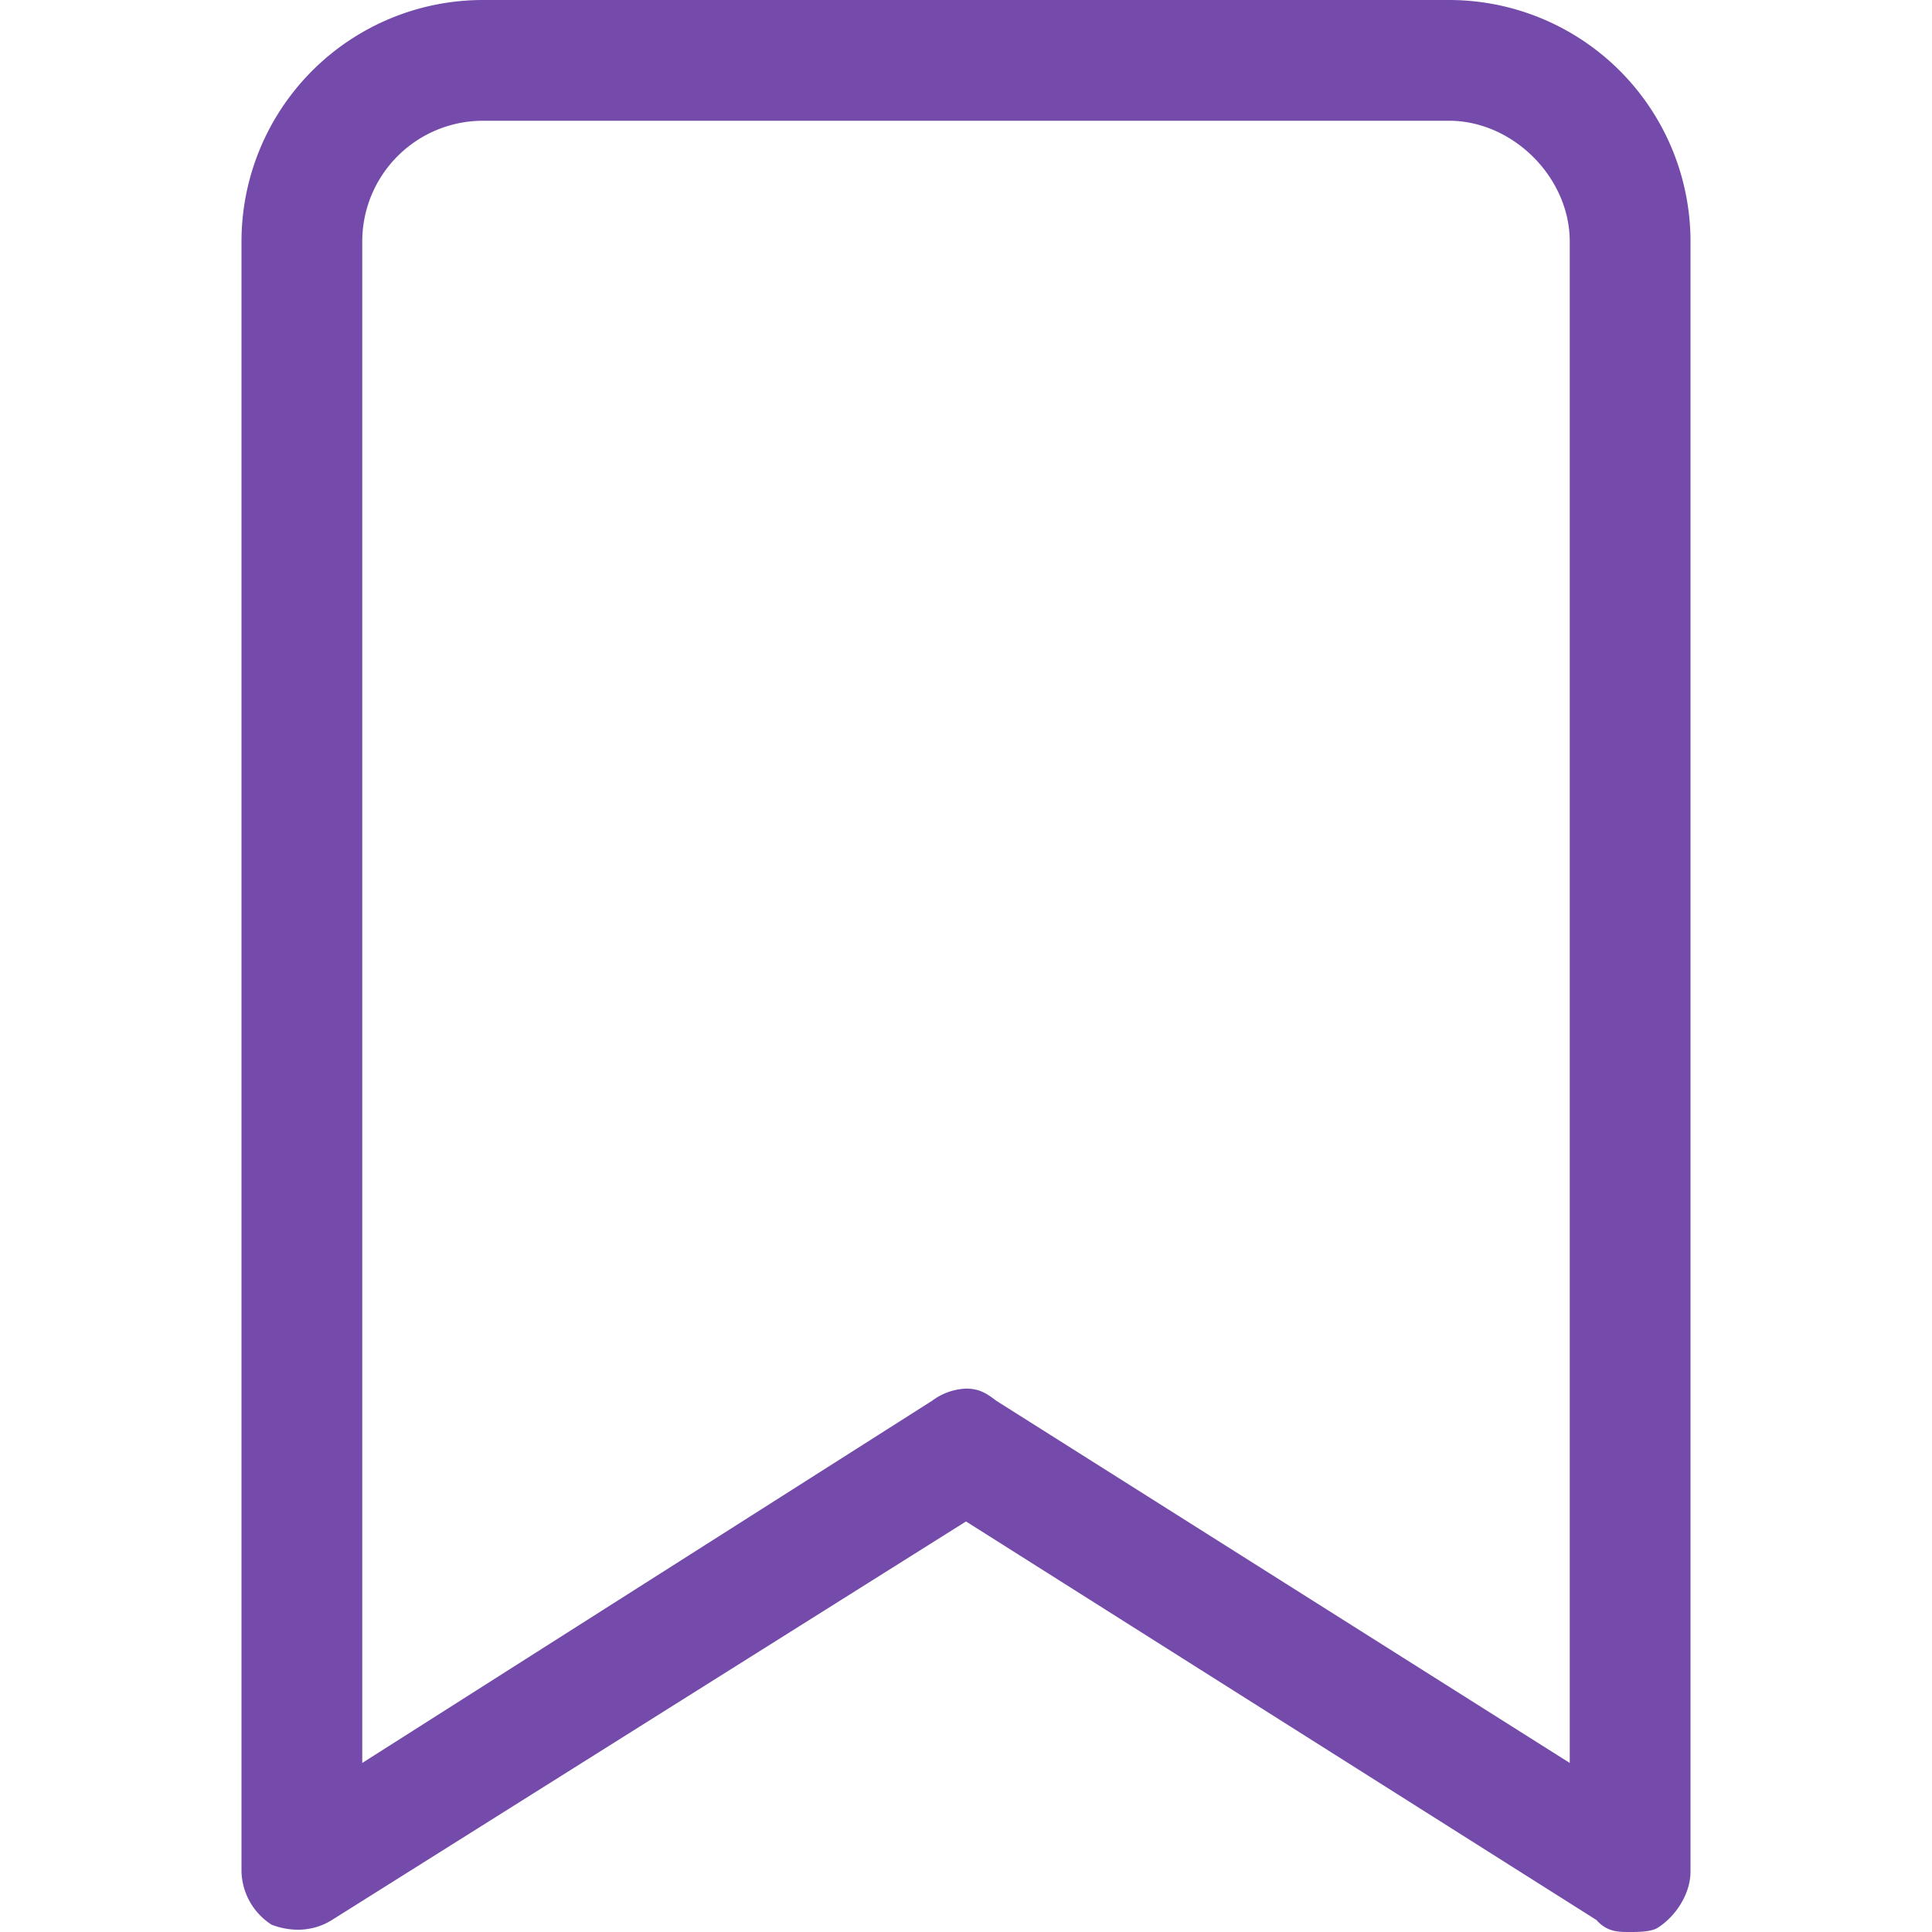
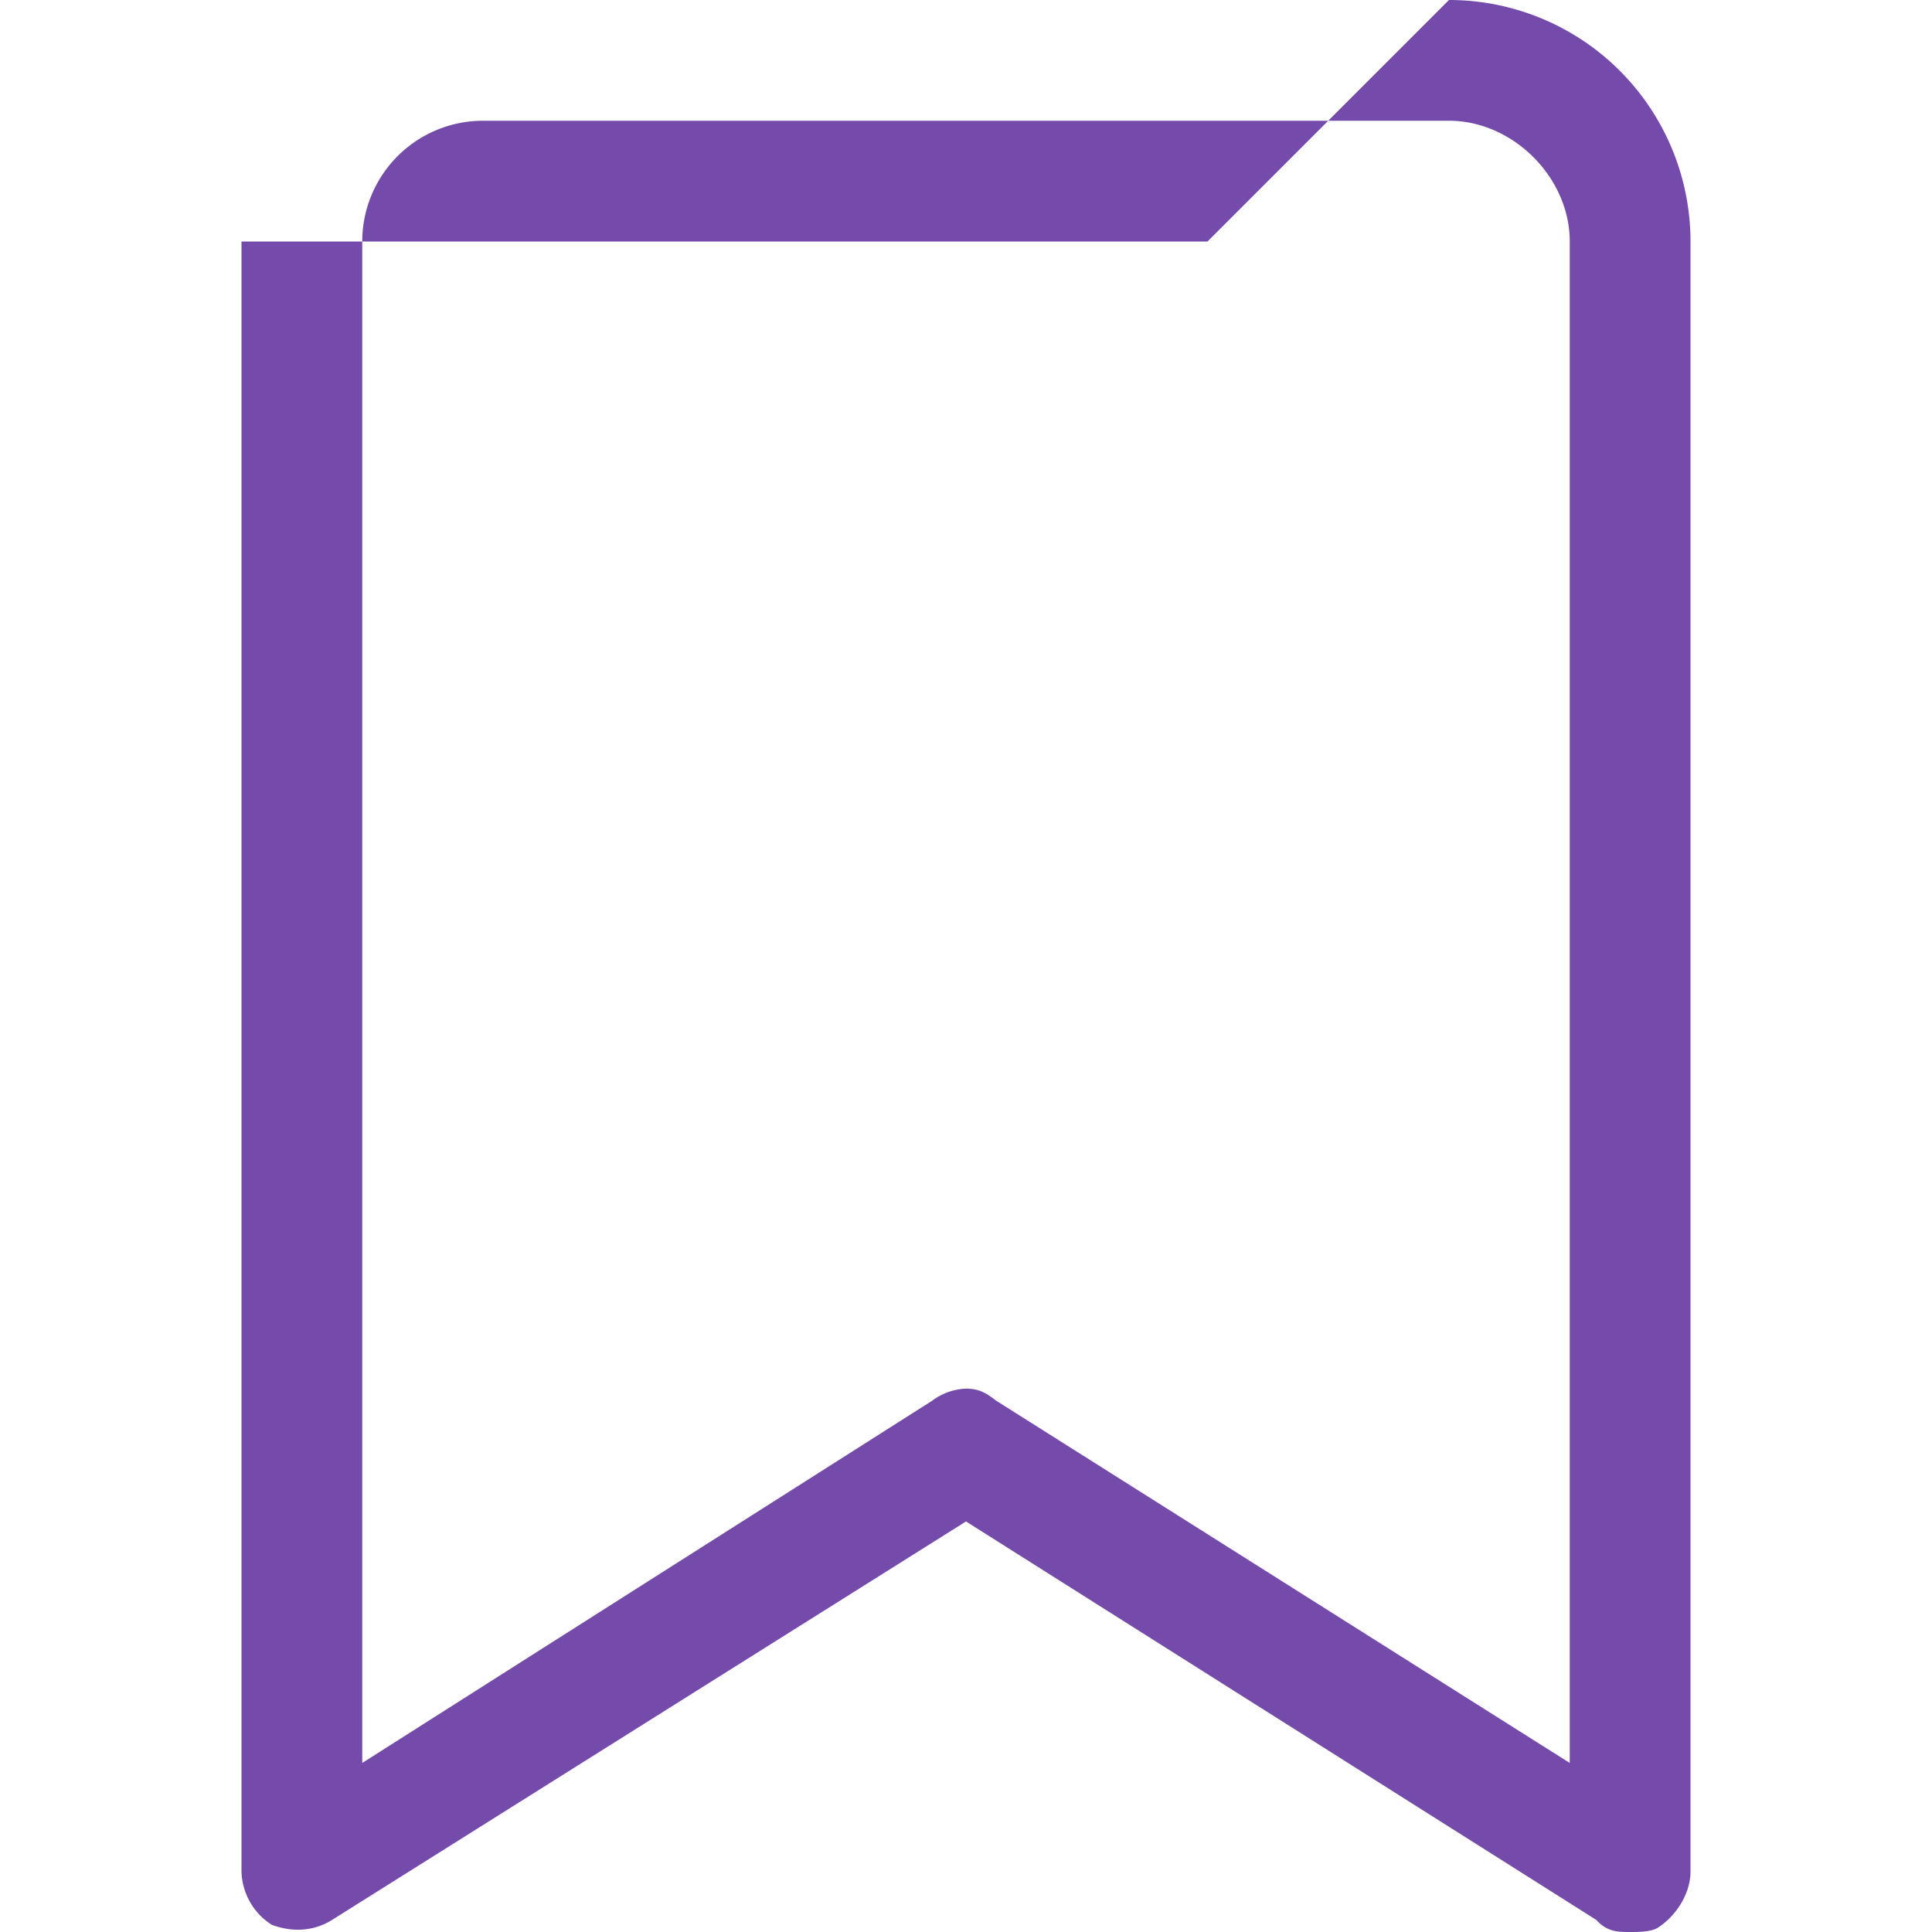
<svg xmlns="http://www.w3.org/2000/svg" fill="none" viewBox="0 0 16 16">
-   <path fill="#744AAA" d="M12 0a2 2 0 0 1 2 2v13.5c0 .19-.13.38-.28.47-.06.03-.16.03-.22.03-.1 0-.19 0-.28-.1L8 12.6l-5.25 3.3c-.16.1-.34.1-.5.04A.54.54 0 0 1 2 15.5V2a2 2 0 0 1 2-2h8Zm1 14.6V2c0-.53-.47-1-1-1H4a1 1 0 0 0-1 1v12.6l4.72-3a.5.5 0 0 1 .28-.1c.1 0 .16.03.25.1l4.75 3Z" />
+   <path fill="#744AAA" d="M12 0a2 2 0 0 1 2 2v13.5c0 .19-.13.38-.28.47-.06.03-.16.03-.22.03-.1 0-.19 0-.28-.1L8 12.6l-5.25 3.3c-.16.1-.34.1-.5.04A.54.54 0 0 1 2 15.5V2h8Zm1 14.6V2c0-.53-.47-1-1-1H4a1 1 0 0 0-1 1v12.6l4.72-3a.5.5 0 0 1 .28-.1c.1 0 .16.03.25.1l4.75 3Z" />
</svg>